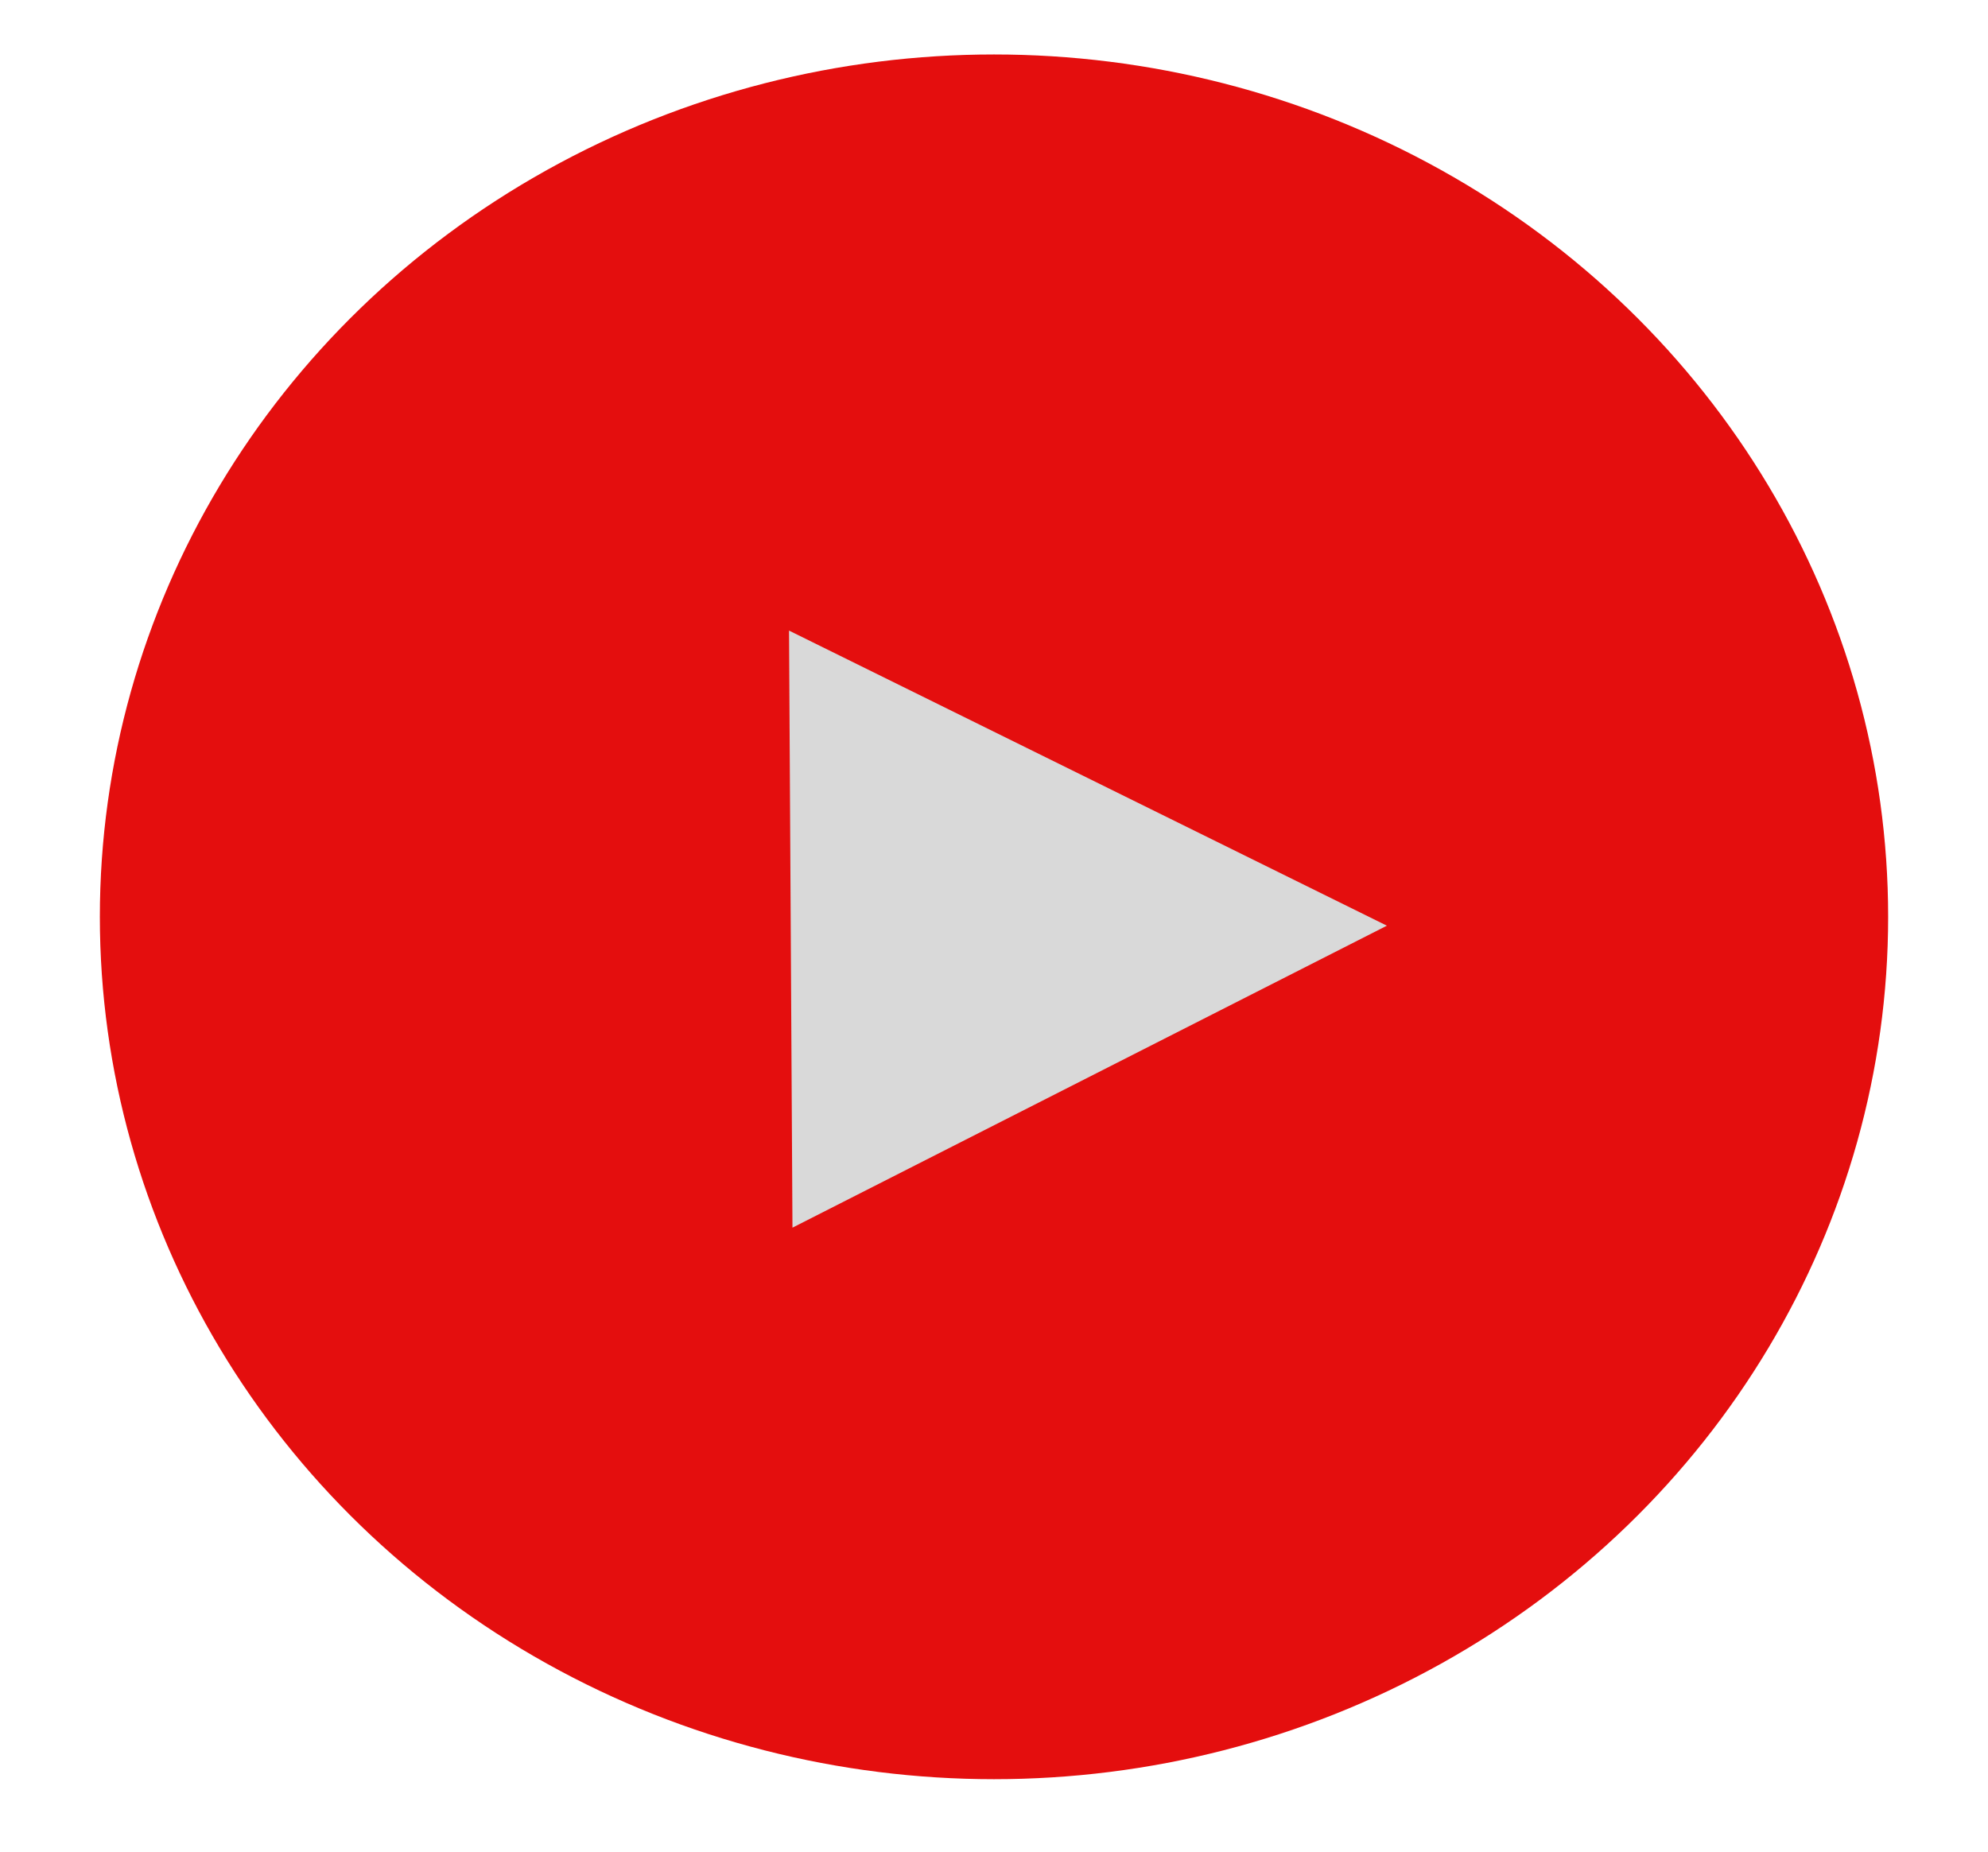
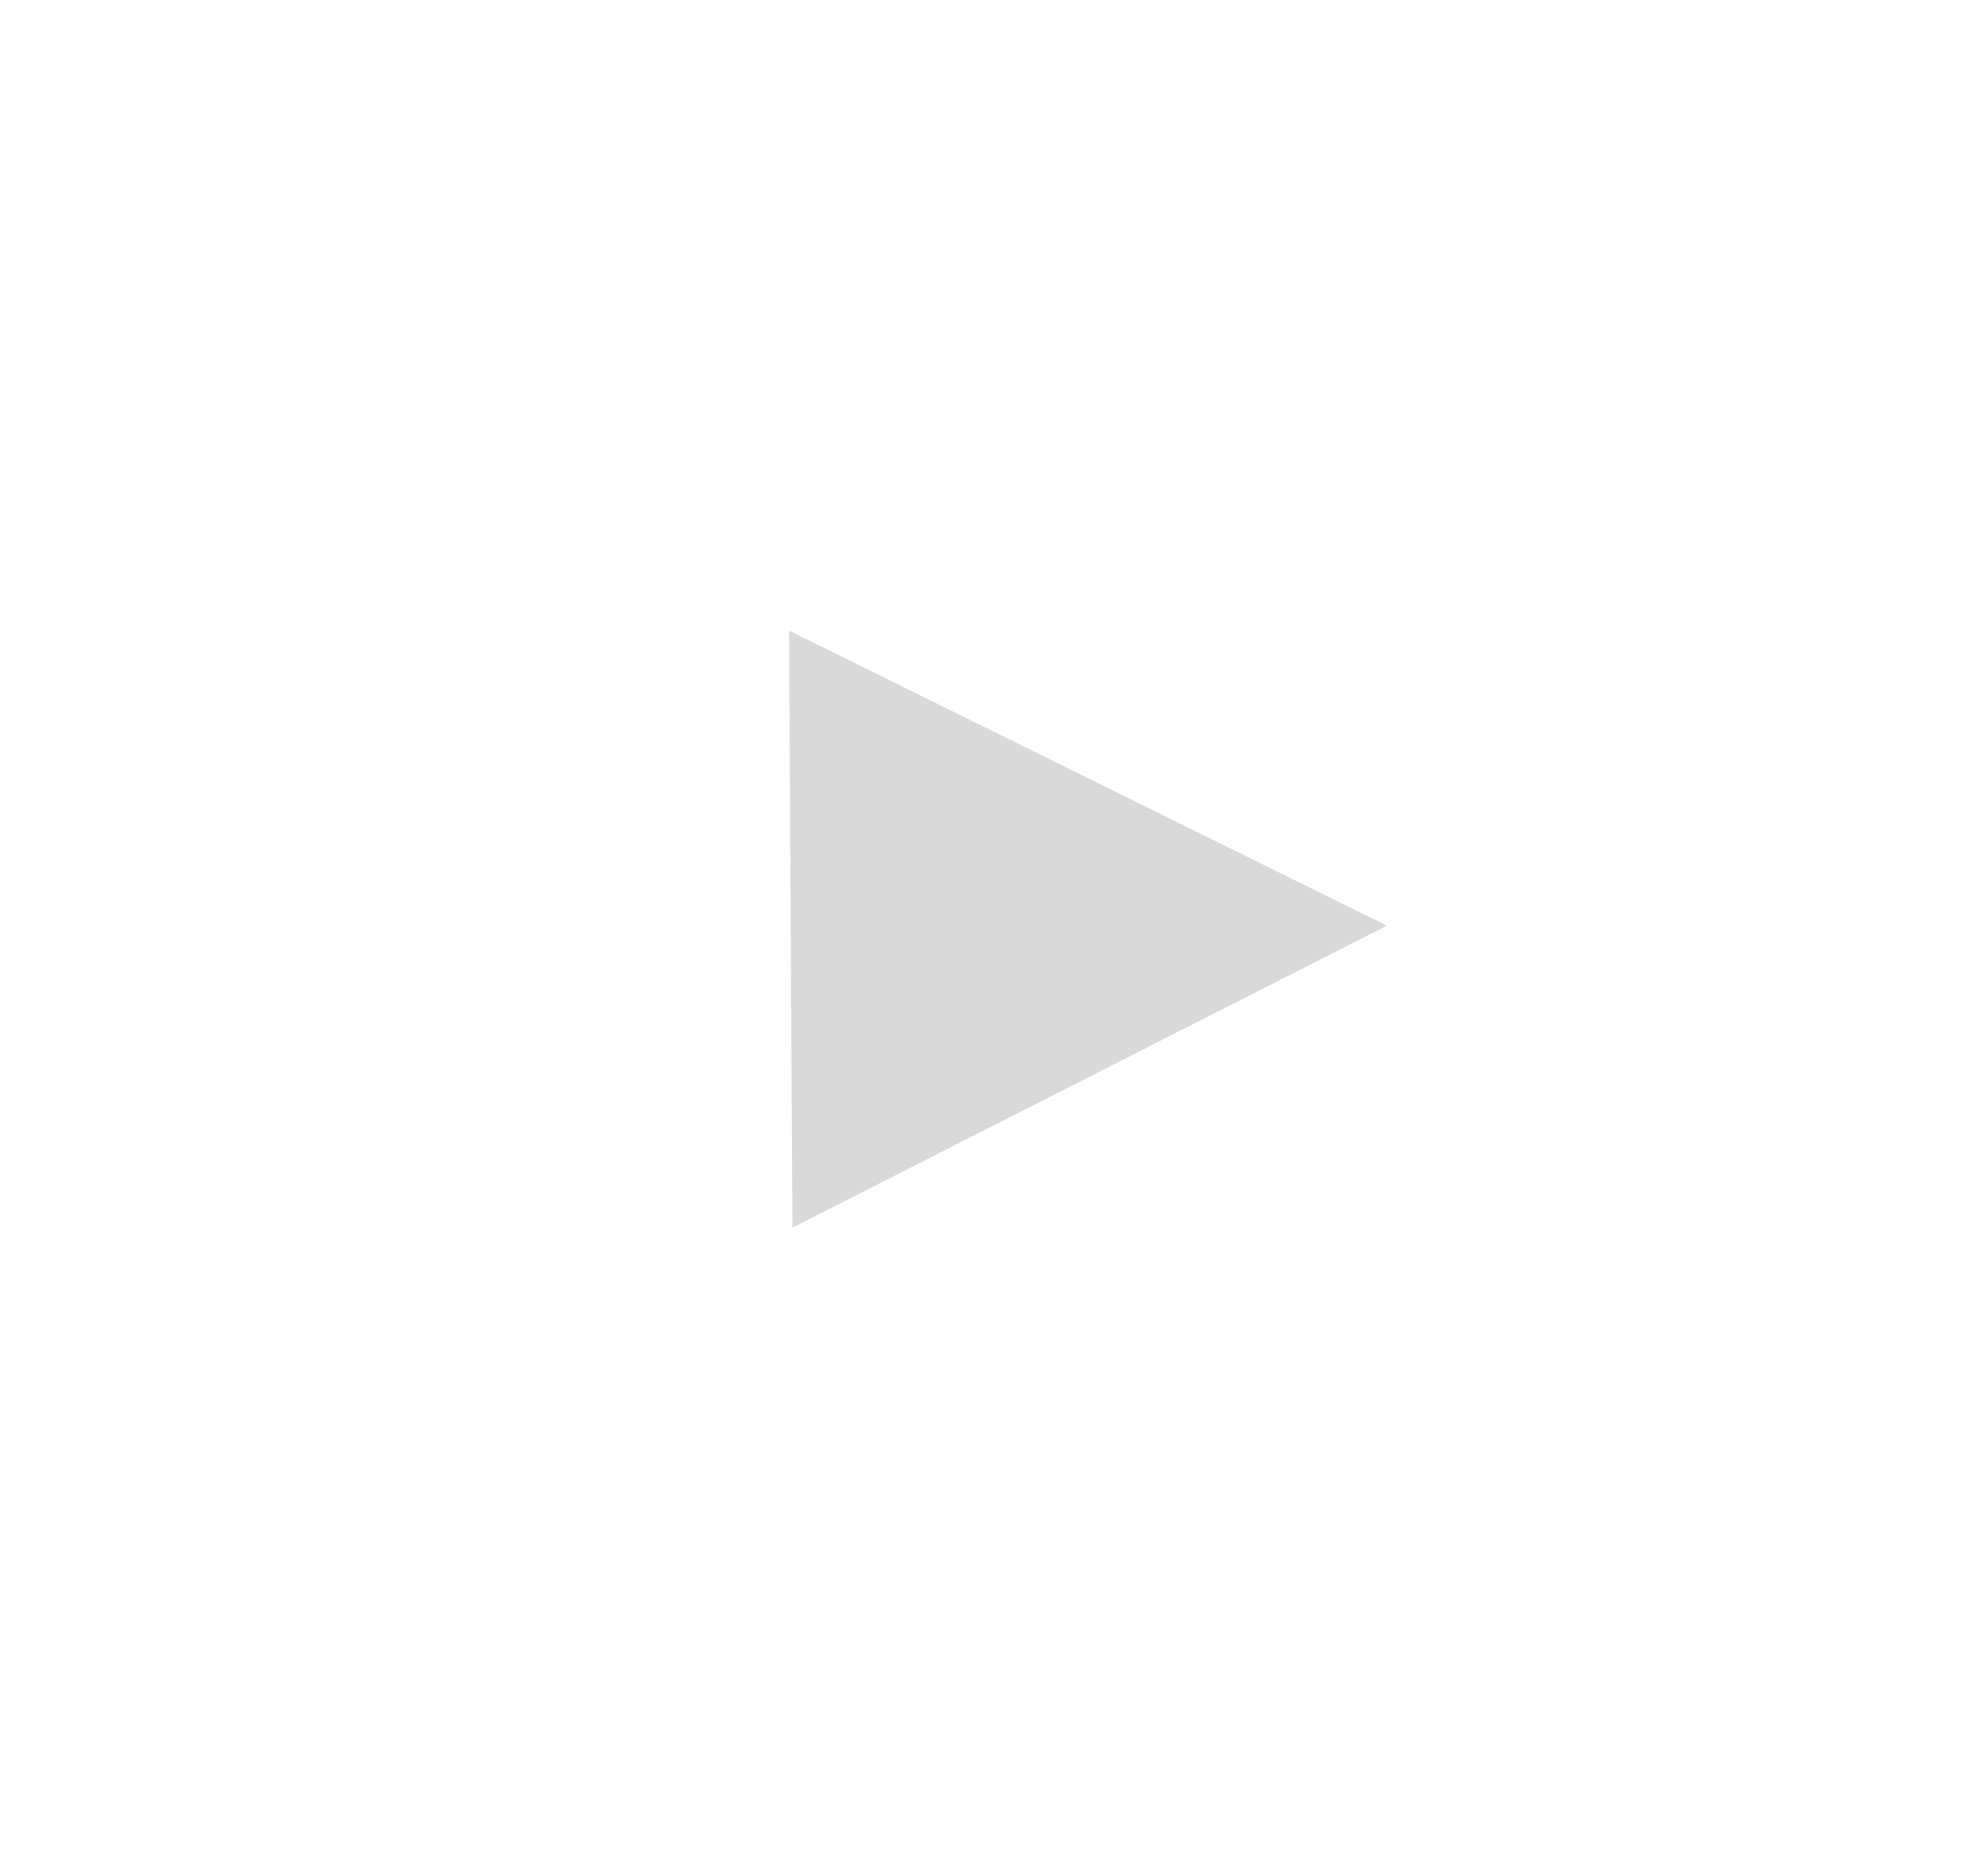
<svg xmlns="http://www.w3.org/2000/svg" width="219" height="204" viewBox="0 0 219 204" fill="none">
-   <ellipse cx="109.5" cy="101" rx="98.5" ry="95" fill="#E40E0E" />
  <path d="M152.781 101.975L87.299 135.242L86.92 69.467L152.781 101.975Z" fill="#D9D9D9" />
</svg>